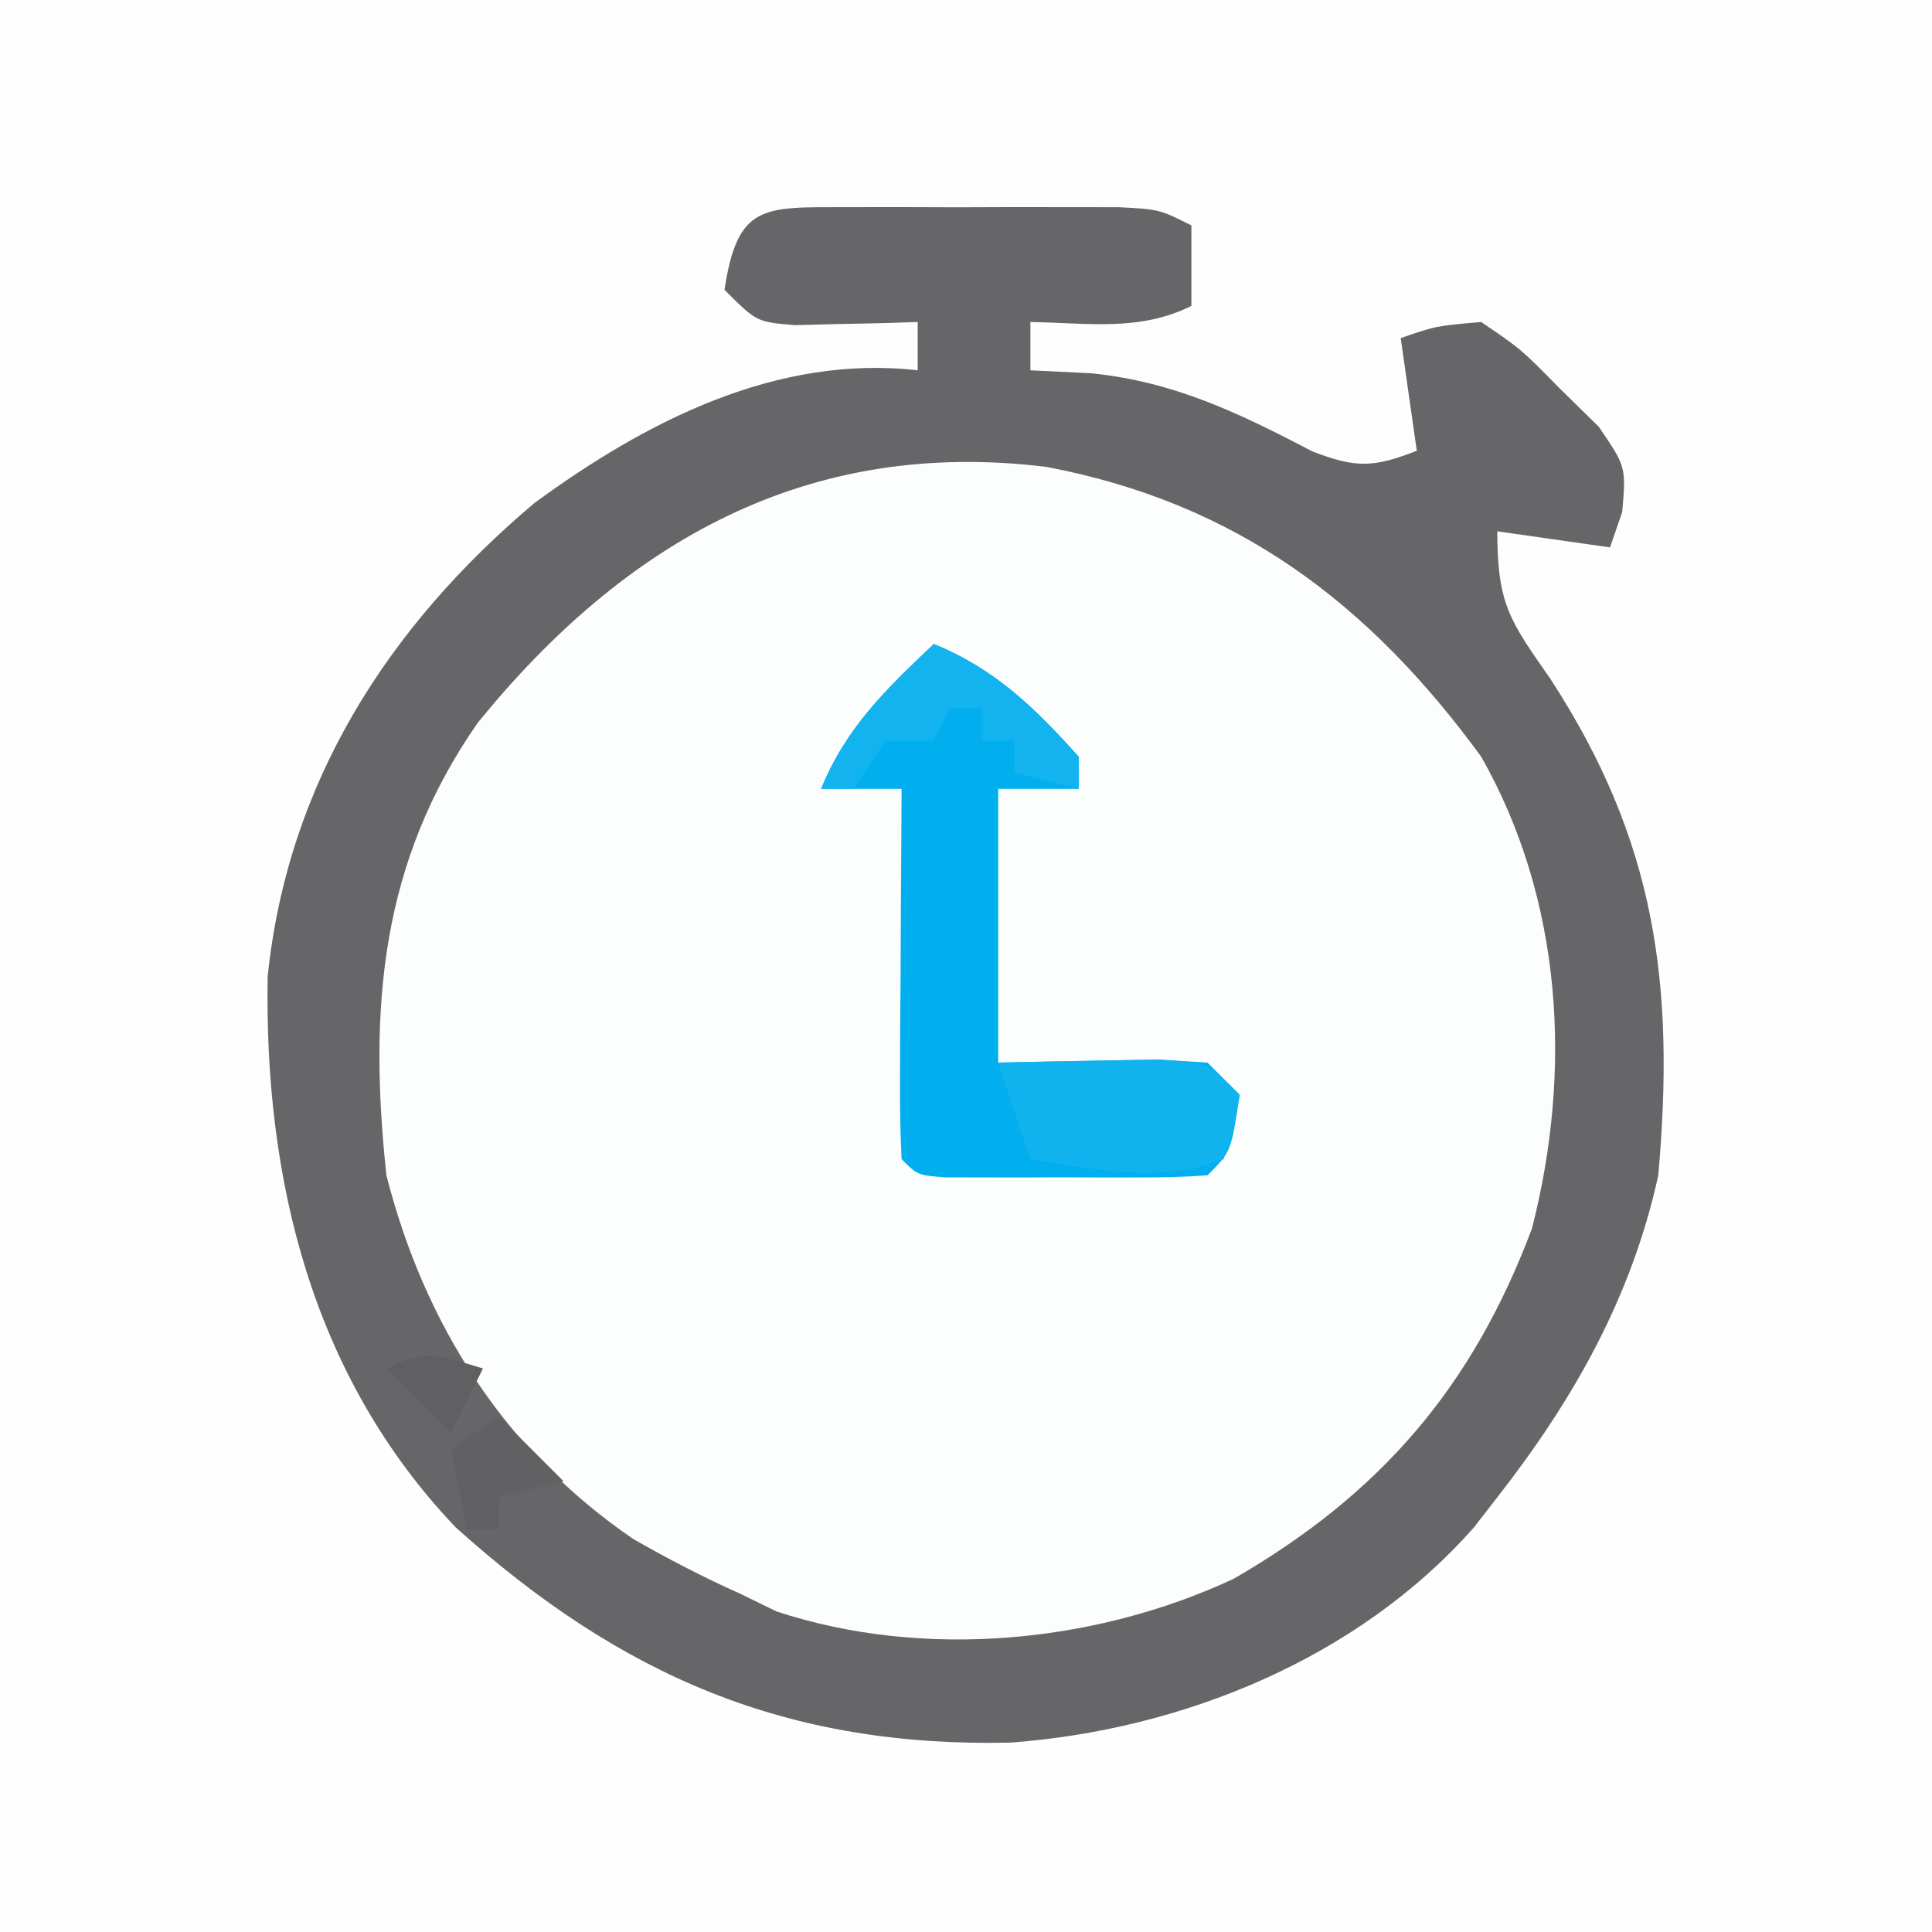
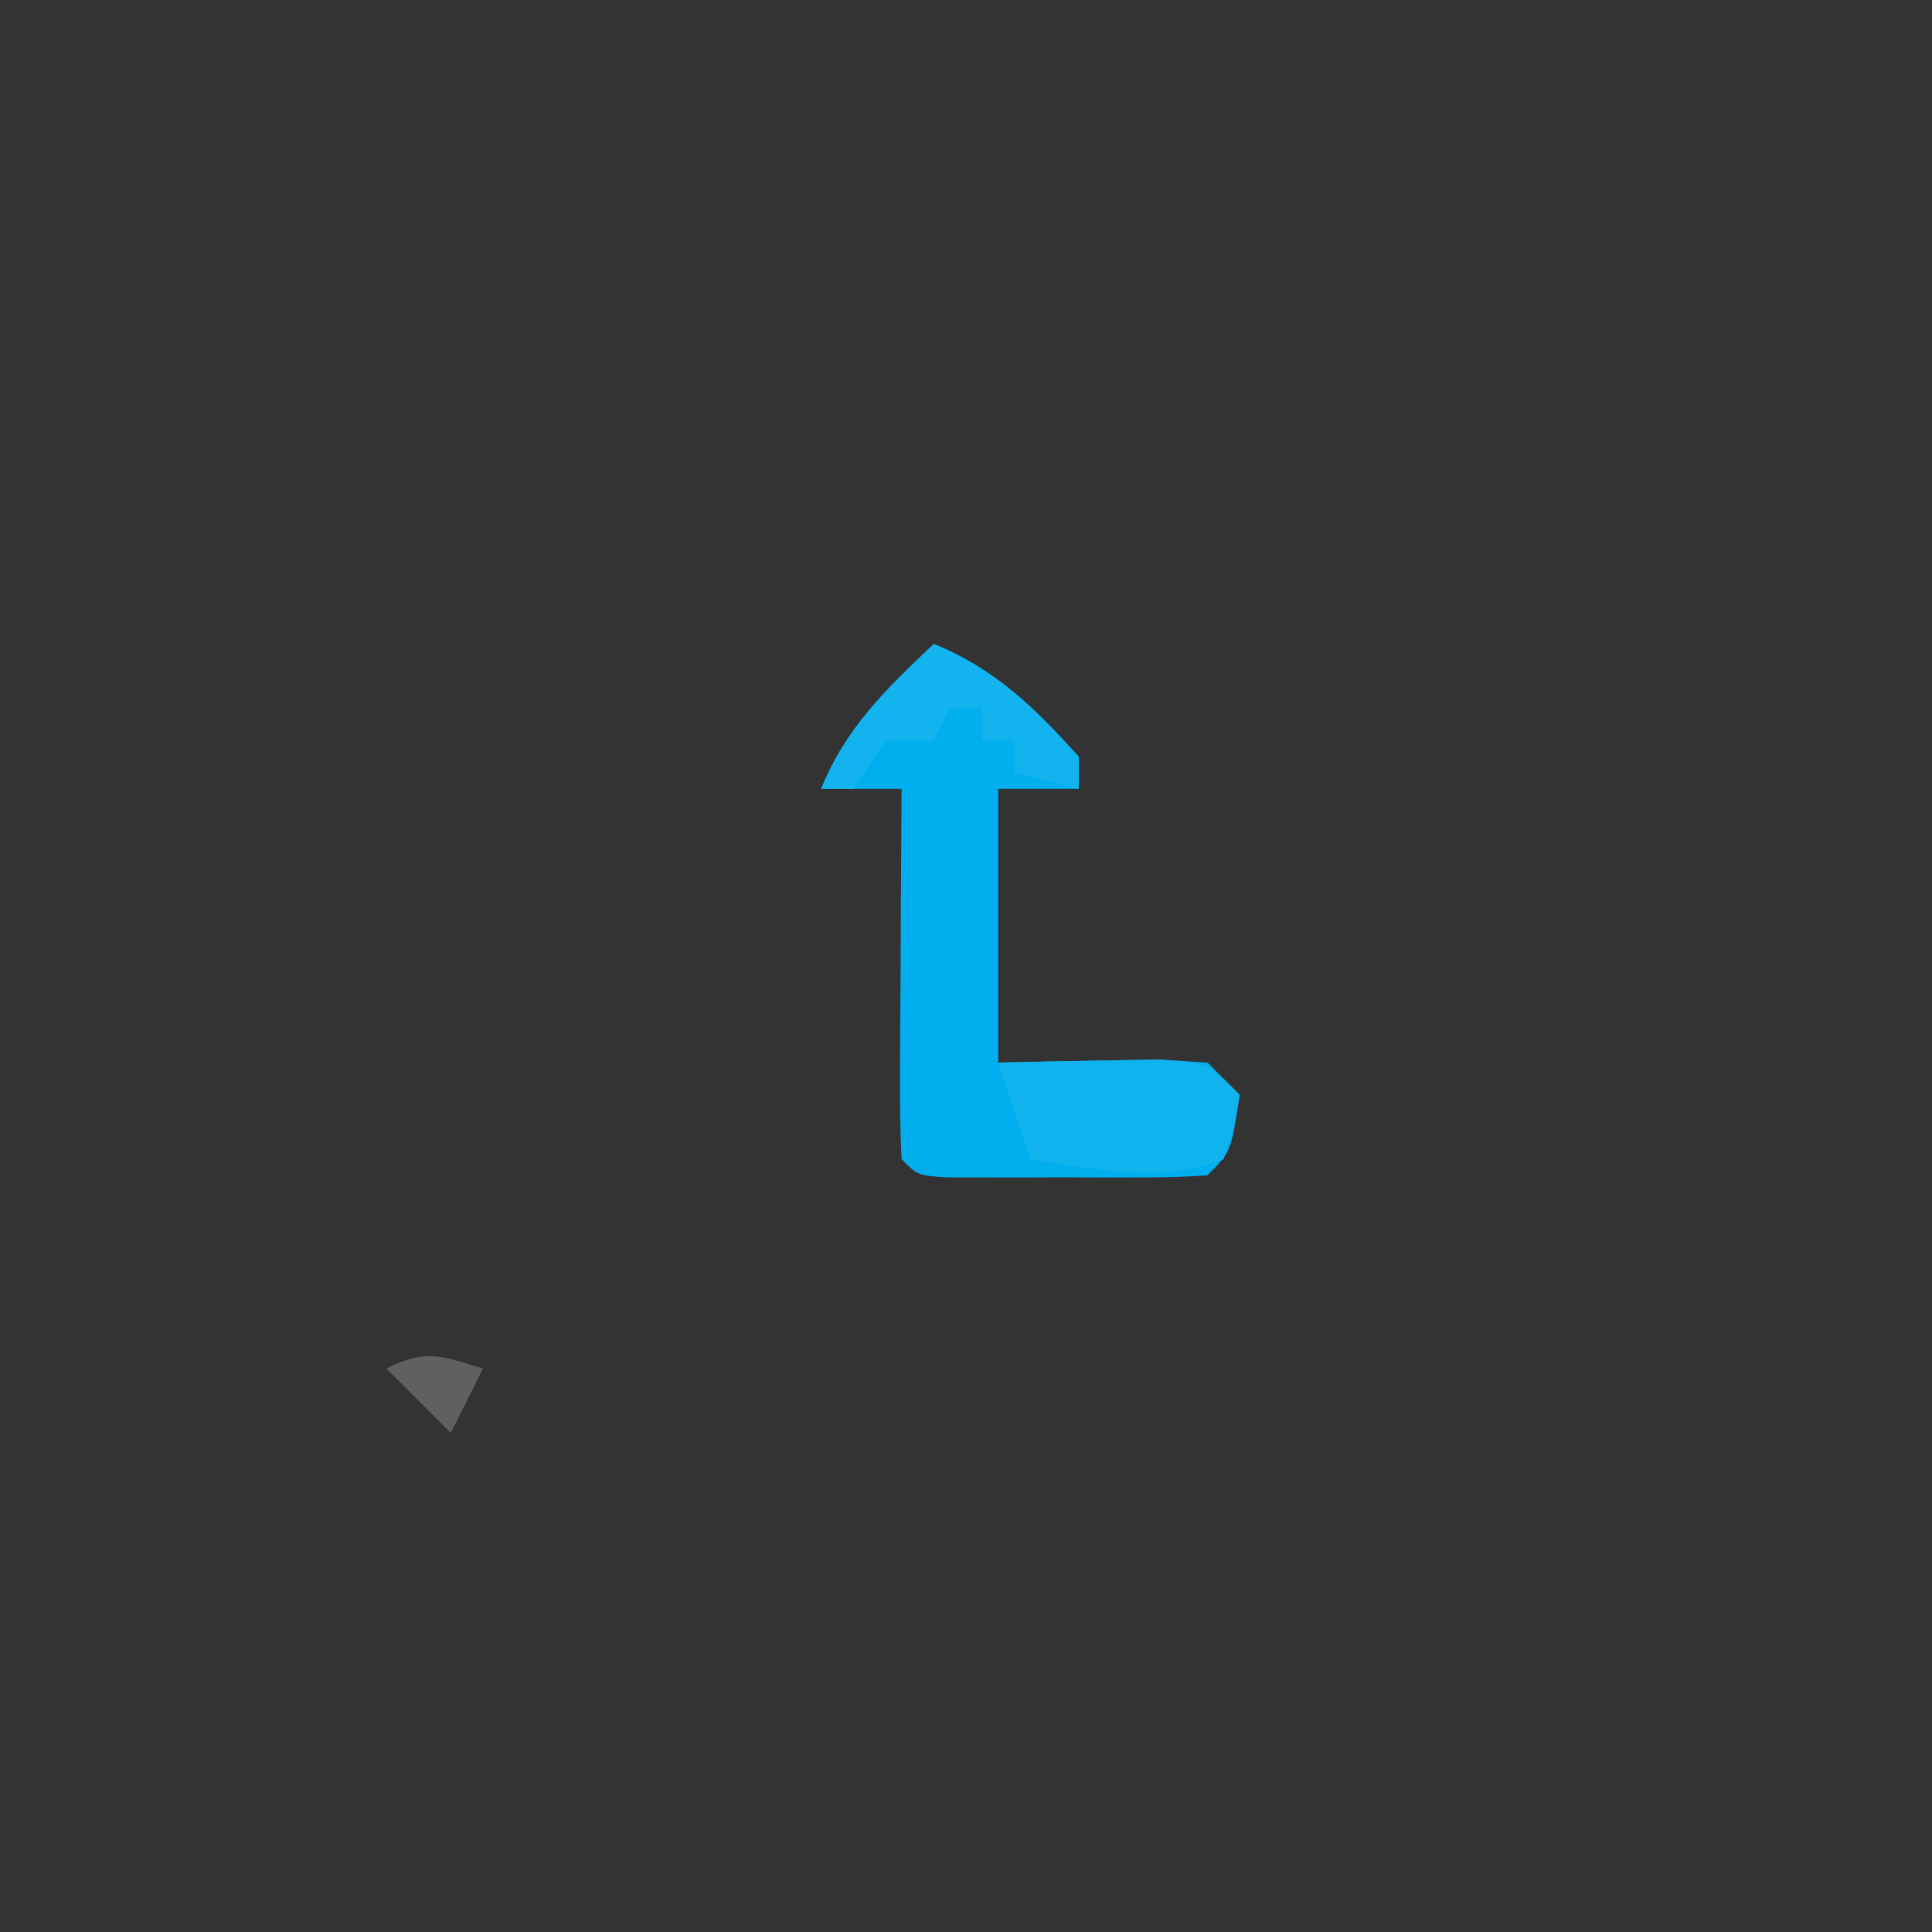
<svg xmlns="http://www.w3.org/2000/svg" width="120" height="120">
  <rect width="100%" height="100%" fill="#333333" stroke="none" />
-   <path d="M0 0 C39.6 0 79.2 0 120 0 C120 39.6 120 79.2 120 120 C80.4 120 40.8 120 0 120 C0 80.4 0 40.8 0 0 Z " fill="#FEFEFE" transform="translate(0,0)" />
-   <path d="M0 0 C1.116 -0.001 2.231 -0.003 3.381 -0.004 C5.143 0.002 5.143 0.002 6.941 0.008 C8.113 0.004 9.284 0 10.49 -0.004 C12.166 -0.002 12.166 -0.002 13.875 0 C14.906 0.001 15.936 0.002 16.998 0.003 C19.504 0.133 19.504 0.133 21.504 1.133 C21.504 2.783 21.504 4.433 21.504 6.133 C18.289 7.74 15.068 7.19 11.504 7.133 C11.504 8.123 11.504 9.113 11.504 10.133 C12.762 10.195 14.02 10.257 15.316 10.32 C20.461 10.849 24.476 12.797 29.023 15.172 C31.746 16.227 32.827 16.168 35.504 15.133 C35.009 11.668 35.009 11.668 34.504 8.133 C36.699 7.375 36.699 7.375 39.504 7.133 C41.996 8.828 41.996 8.828 44.379 11.258 C45.181 12.044 45.983 12.83 46.809 13.641 C48.504 16.133 48.504 16.133 48.262 18.938 C47.887 20.024 47.887 20.024 47.504 21.133 C45.194 20.803 42.884 20.473 40.504 20.133 C40.504 24.688 41.284 25.687 43.816 29.32 C50.357 39.383 51.548 48.29 50.504 60.133 C48.849 67.695 45.24 74.071 40.504 80.133 C40.026 80.749 39.547 81.365 39.055 82 C31.851 90.165 20.897 94.593 10.242 95.371 C-3.634 95.672 -13.92 91.238 -24.184 82.008 C-33.137 72.617 -36.086 60.36 -35.871 47.797 C-34.641 35.775 -28.398 26.042 -19.309 18.383 C-12.367 13.292 -4.261 9.137 4.504 10.133 C4.504 9.143 4.504 8.153 4.504 7.133 C3.805 7.156 3.107 7.179 2.387 7.203 C1.477 7.221 0.567 7.239 -0.371 7.258 C-1.728 7.293 -1.728 7.293 -3.113 7.328 C-5.496 7.133 -5.496 7.133 -7.496 5.133 C-6.688 -0.202 -5.092 0.006 0 0 Z " fill="#FCFDFD" transform="translate(52.496,12.867)" />
-   <path d="M0 0 C1.116 -0.001 2.231 -0.003 3.381 -0.004 C5.143 0.002 5.143 0.002 6.941 0.008 C8.113 0.004 9.284 0 10.49 -0.004 C12.166 -0.002 12.166 -0.002 13.875 0 C14.906 0.001 15.936 0.002 16.998 0.003 C19.504 0.133 19.504 0.133 21.504 1.133 C21.504 2.783 21.504 4.433 21.504 6.133 C18.289 7.74 15.068 7.19 11.504 7.133 C11.504 8.123 11.504 9.113 11.504 10.133 C12.762 10.195 14.02 10.257 15.316 10.32 C20.461 10.849 24.476 12.797 29.023 15.172 C31.746 16.227 32.827 16.168 35.504 15.133 C35.009 11.668 35.009 11.668 34.504 8.133 C36.699 7.375 36.699 7.375 39.504 7.133 C41.996 8.828 41.996 8.828 44.379 11.258 C45.181 12.044 45.983 12.83 46.809 13.641 C48.504 16.133 48.504 16.133 48.262 18.938 C47.887 20.024 47.887 20.024 47.504 21.133 C45.194 20.803 42.884 20.473 40.504 20.133 C40.504 24.688 41.284 25.687 43.816 29.32 C50.357 39.383 51.548 48.29 50.504 60.133 C48.849 67.695 45.24 74.071 40.504 80.133 C40.026 80.749 39.547 81.365 39.055 82 C31.851 90.165 20.897 94.593 10.242 95.371 C-3.634 95.672 -13.92 91.238 -24.184 82.008 C-33.137 72.617 -36.086 60.36 -35.871 47.797 C-34.641 35.775 -28.398 26.042 -19.309 18.383 C-12.367 13.292 -4.261 9.137 4.504 10.133 C4.504 9.143 4.504 8.153 4.504 7.133 C3.805 7.156 3.107 7.179 2.387 7.203 C1.477 7.221 0.567 7.239 -0.371 7.258 C-1.728 7.293 -1.728 7.293 -3.113 7.328 C-5.496 7.133 -5.496 7.133 -7.496 5.133 C-6.688 -0.202 -5.092 0.006 0 0 Z M-22.809 32.008 C-28.858 40.662 -29.612 49.735 -28.496 60.133 C-26.141 69.39 -21.107 77.311 -13.156 82.727 C-10.967 83.98 -8.798 85.104 -6.496 86.133 C-5.756 86.494 -5.016 86.855 -4.254 87.227 C4.874 90.226 15.538 89.207 24.129 85.195 C33.236 79.931 38.949 73.307 42.656 63.441 C45.173 53.617 44.556 43.031 39.504 34.133 C32.493 24.532 24.252 18.363 12.504 16.133 C-2.324 14.304 -13.657 20.753 -22.809 32.008 Z " fill="#666668" transform="translate(52.496,12.867)" />
  <path d="M0 0 C3.819 1.556 6.26 3.956 9 7 C9 7.66 9 8.32 9 9 C7.35 9 5.7 9 4 9 C4 14.61 4 20.22 4 26 C7.156 25.938 7.156 25.938 10.375 25.875 C13.961 25.805 13.961 25.805 17 26 C17.66 26.66 18.32 27.32 19 28 C18.464 31.536 18.464 31.536 17 33 C15.67 33.098 14.334 33.131 13 33.133 C12.196 33.134 11.391 33.135 10.562 33.137 C9.717 33.133 8.871 33.129 8 33.125 C7.154 33.129 6.309 33.133 5.438 33.137 C4.633 33.135 3.829 33.134 3 33.133 C2.257 33.132 1.515 33.131 0.75 33.129 C-1 33 -1 33 -2 32 C-2.087 30.292 -2.107 28.581 -2.098 26.871 C-2.094 25.837 -2.091 24.802 -2.088 23.736 C-2.08 22.648 -2.071 21.559 -2.062 20.438 C-2.058 19.345 -2.053 18.253 -2.049 17.127 C-2.037 14.418 -2.021 11.709 -2 9 C-3.65 9 -5.3 9 -7 9 C-5.445 5.183 -2.964 2.808 0 0 Z " fill="#02AFEE" transform="translate(58,40)" />
  <path d="M0 0 C2.125 -0.054 4.25 -0.093 6.375 -0.125 C7.558 -0.148 8.742 -0.171 9.961 -0.195 C13 0 13 0 15 2 C14.625 4.125 14.625 4.125 14 6 C9.916 7.532 6.205 6.631 2 6 C1.34 4.02 0.68 2.04 0 0 Z " fill="#11B3EF" transform="translate(62,66)" />
  <path d="M0 0 C3.819 1.556 6.26 3.956 9 7 C9 7.66 9 8.32 9 9 C7.68 8.67 6.36 8.34 5 8 C5 7.34 5 6.68 5 6 C4.34 6 3.68 6 3 6 C3 5.34 3 4.68 3 4 C2.34 4 1.68 4 1 4 C0.67 4.66 0.34 5.32 0 6 C-0.99 6 -1.98 6 -3 6 C-3.99 7.485 -3.99 7.485 -5 9 C-5.66 9 -6.32 9 -7 9 C-5.445 5.183 -2.964 2.808 0 0 Z " fill="#12B3EE" transform="translate(58,40)" />
-   <path d="M0 0 C1.32 1.32 2.64 2.64 4 4 C2.68 4.33 1.36 4.66 0 5 C0 5.66 0 6.32 0 7 C-0.66 7 -1.32 7 -2 7 C-2.33 5.35 -2.66 3.7 -3 2 C-2.01 1.34 -1.02 0.68 0 0 Z " fill="#616163" transform="translate(31,88)" />
  <path d="M0 0 C-0.66 1.32 -1.32 2.64 -2 4 C-3.32 2.68 -4.64 1.36 -6 0 C-3.509 -1.245 -2.589 -0.777 0 0 Z " fill="#606062" transform="translate(30,85)" />
</svg>